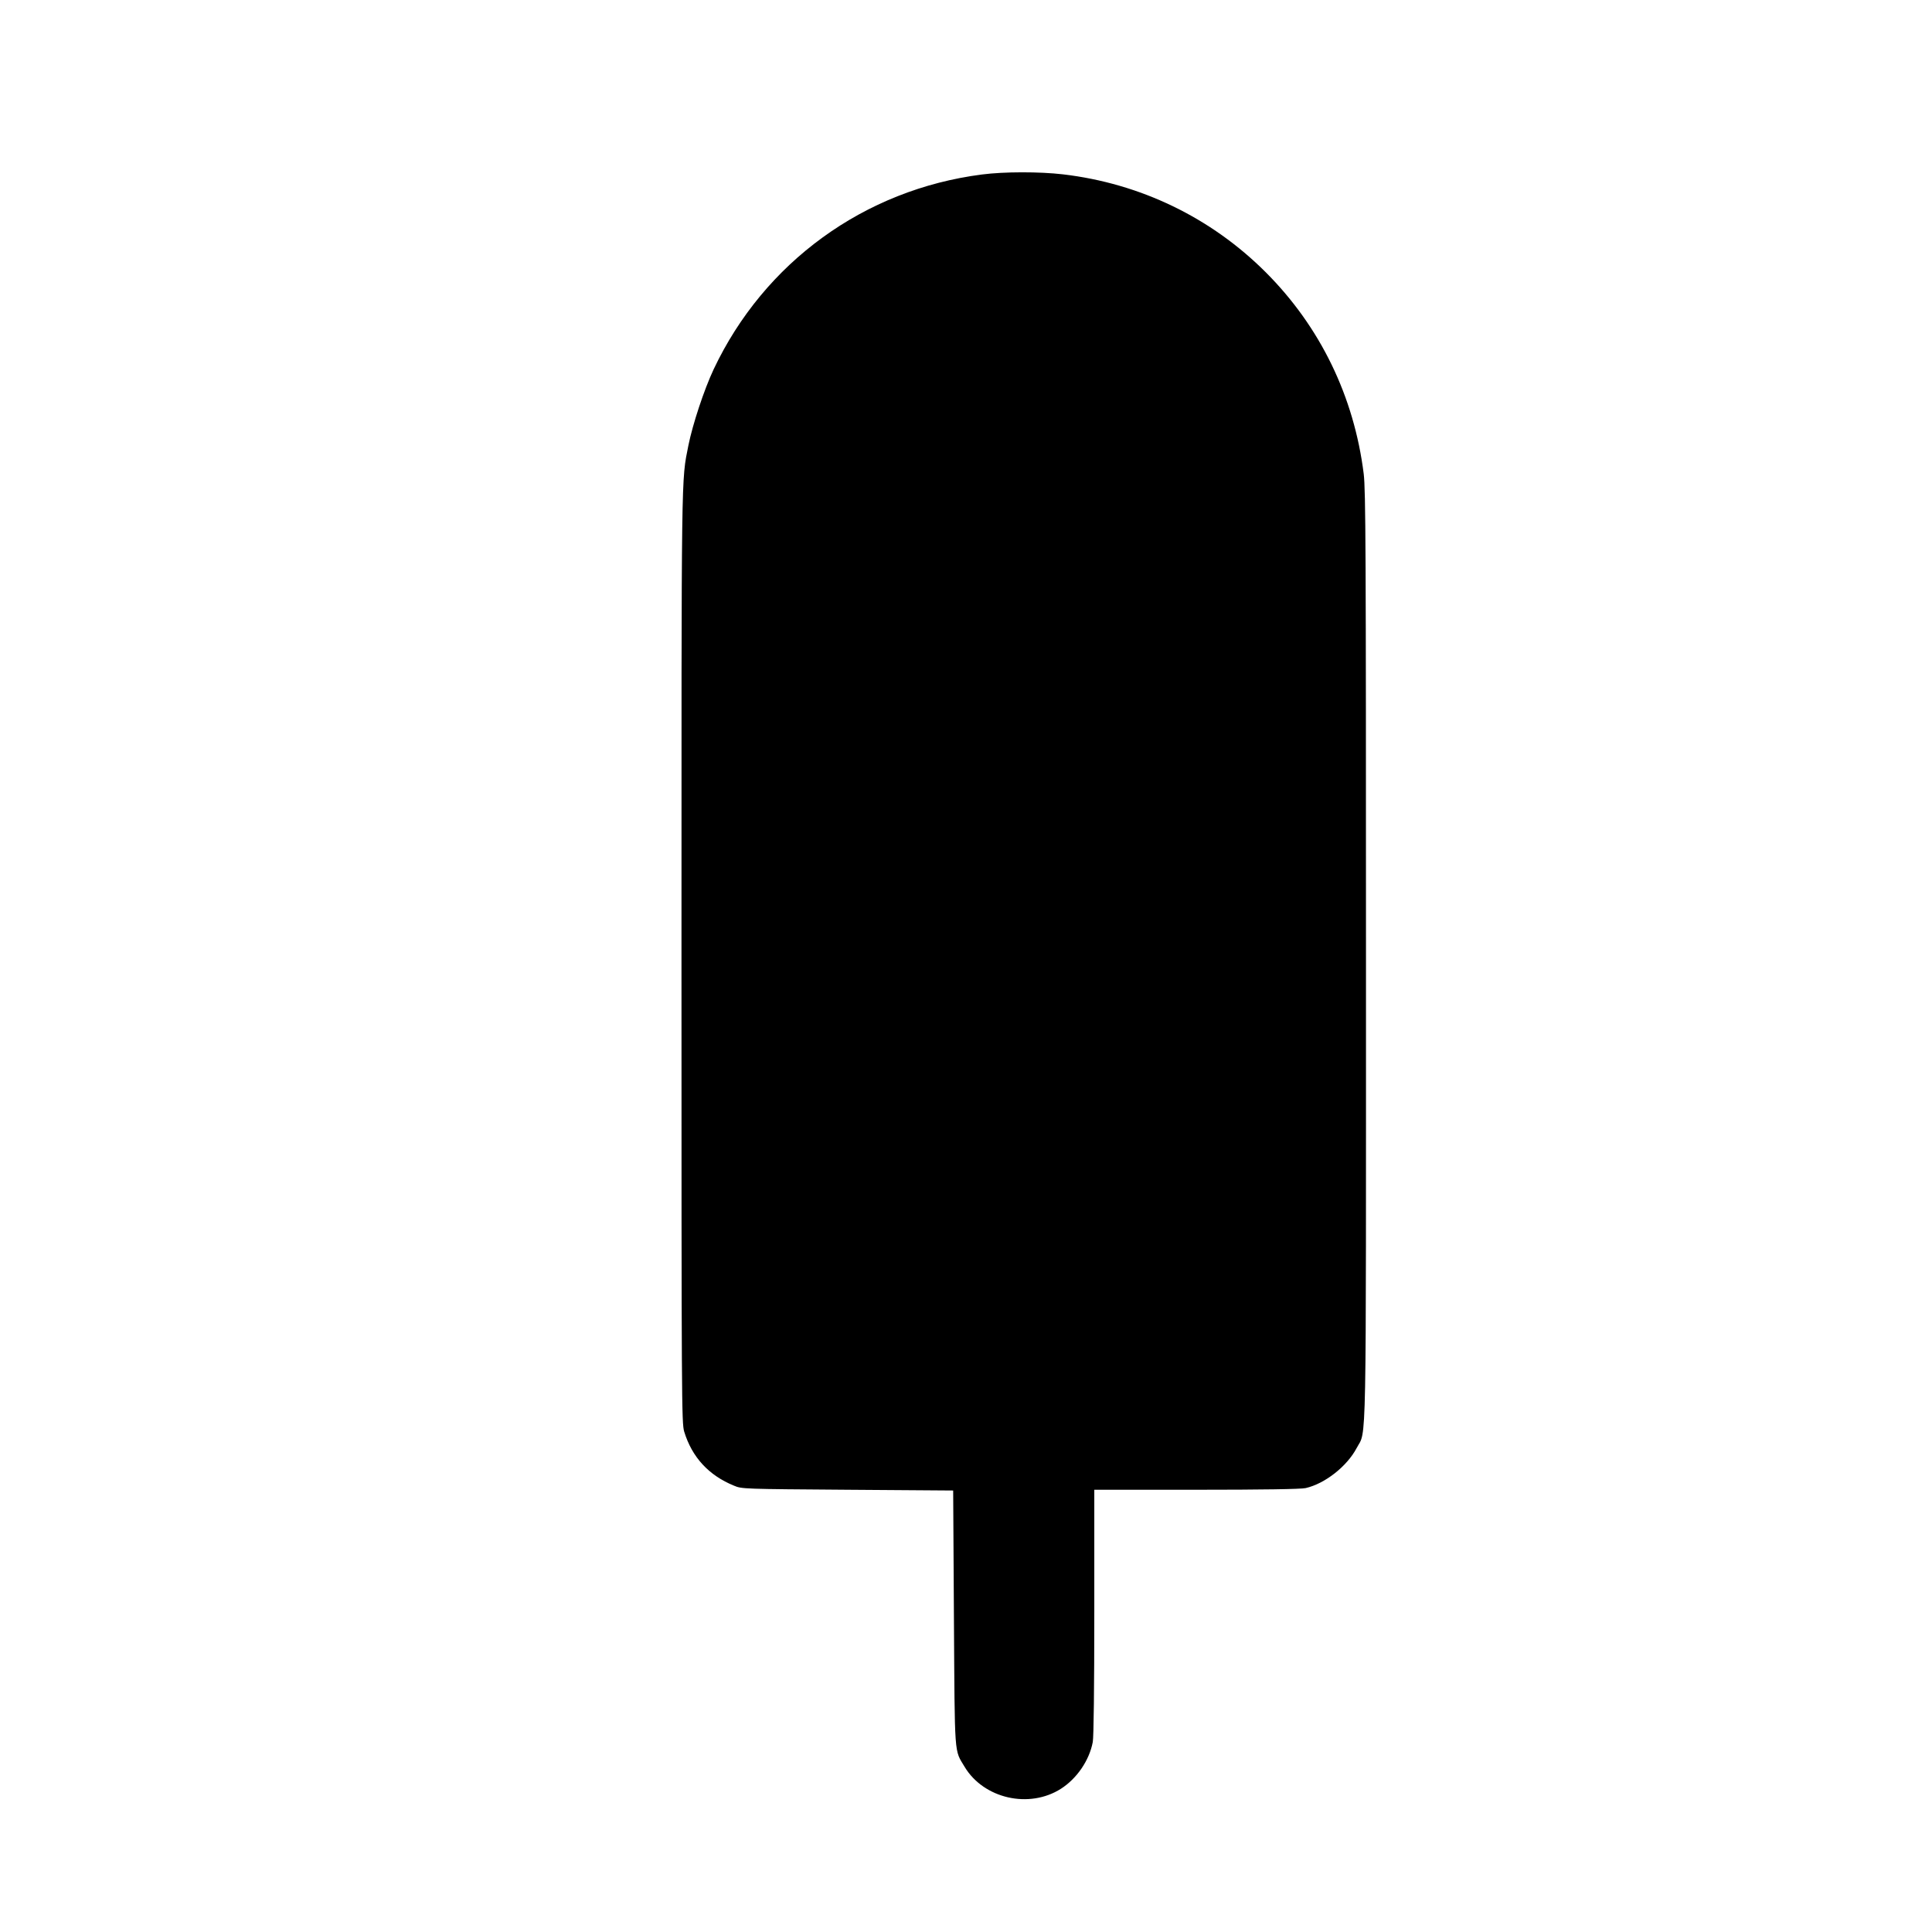
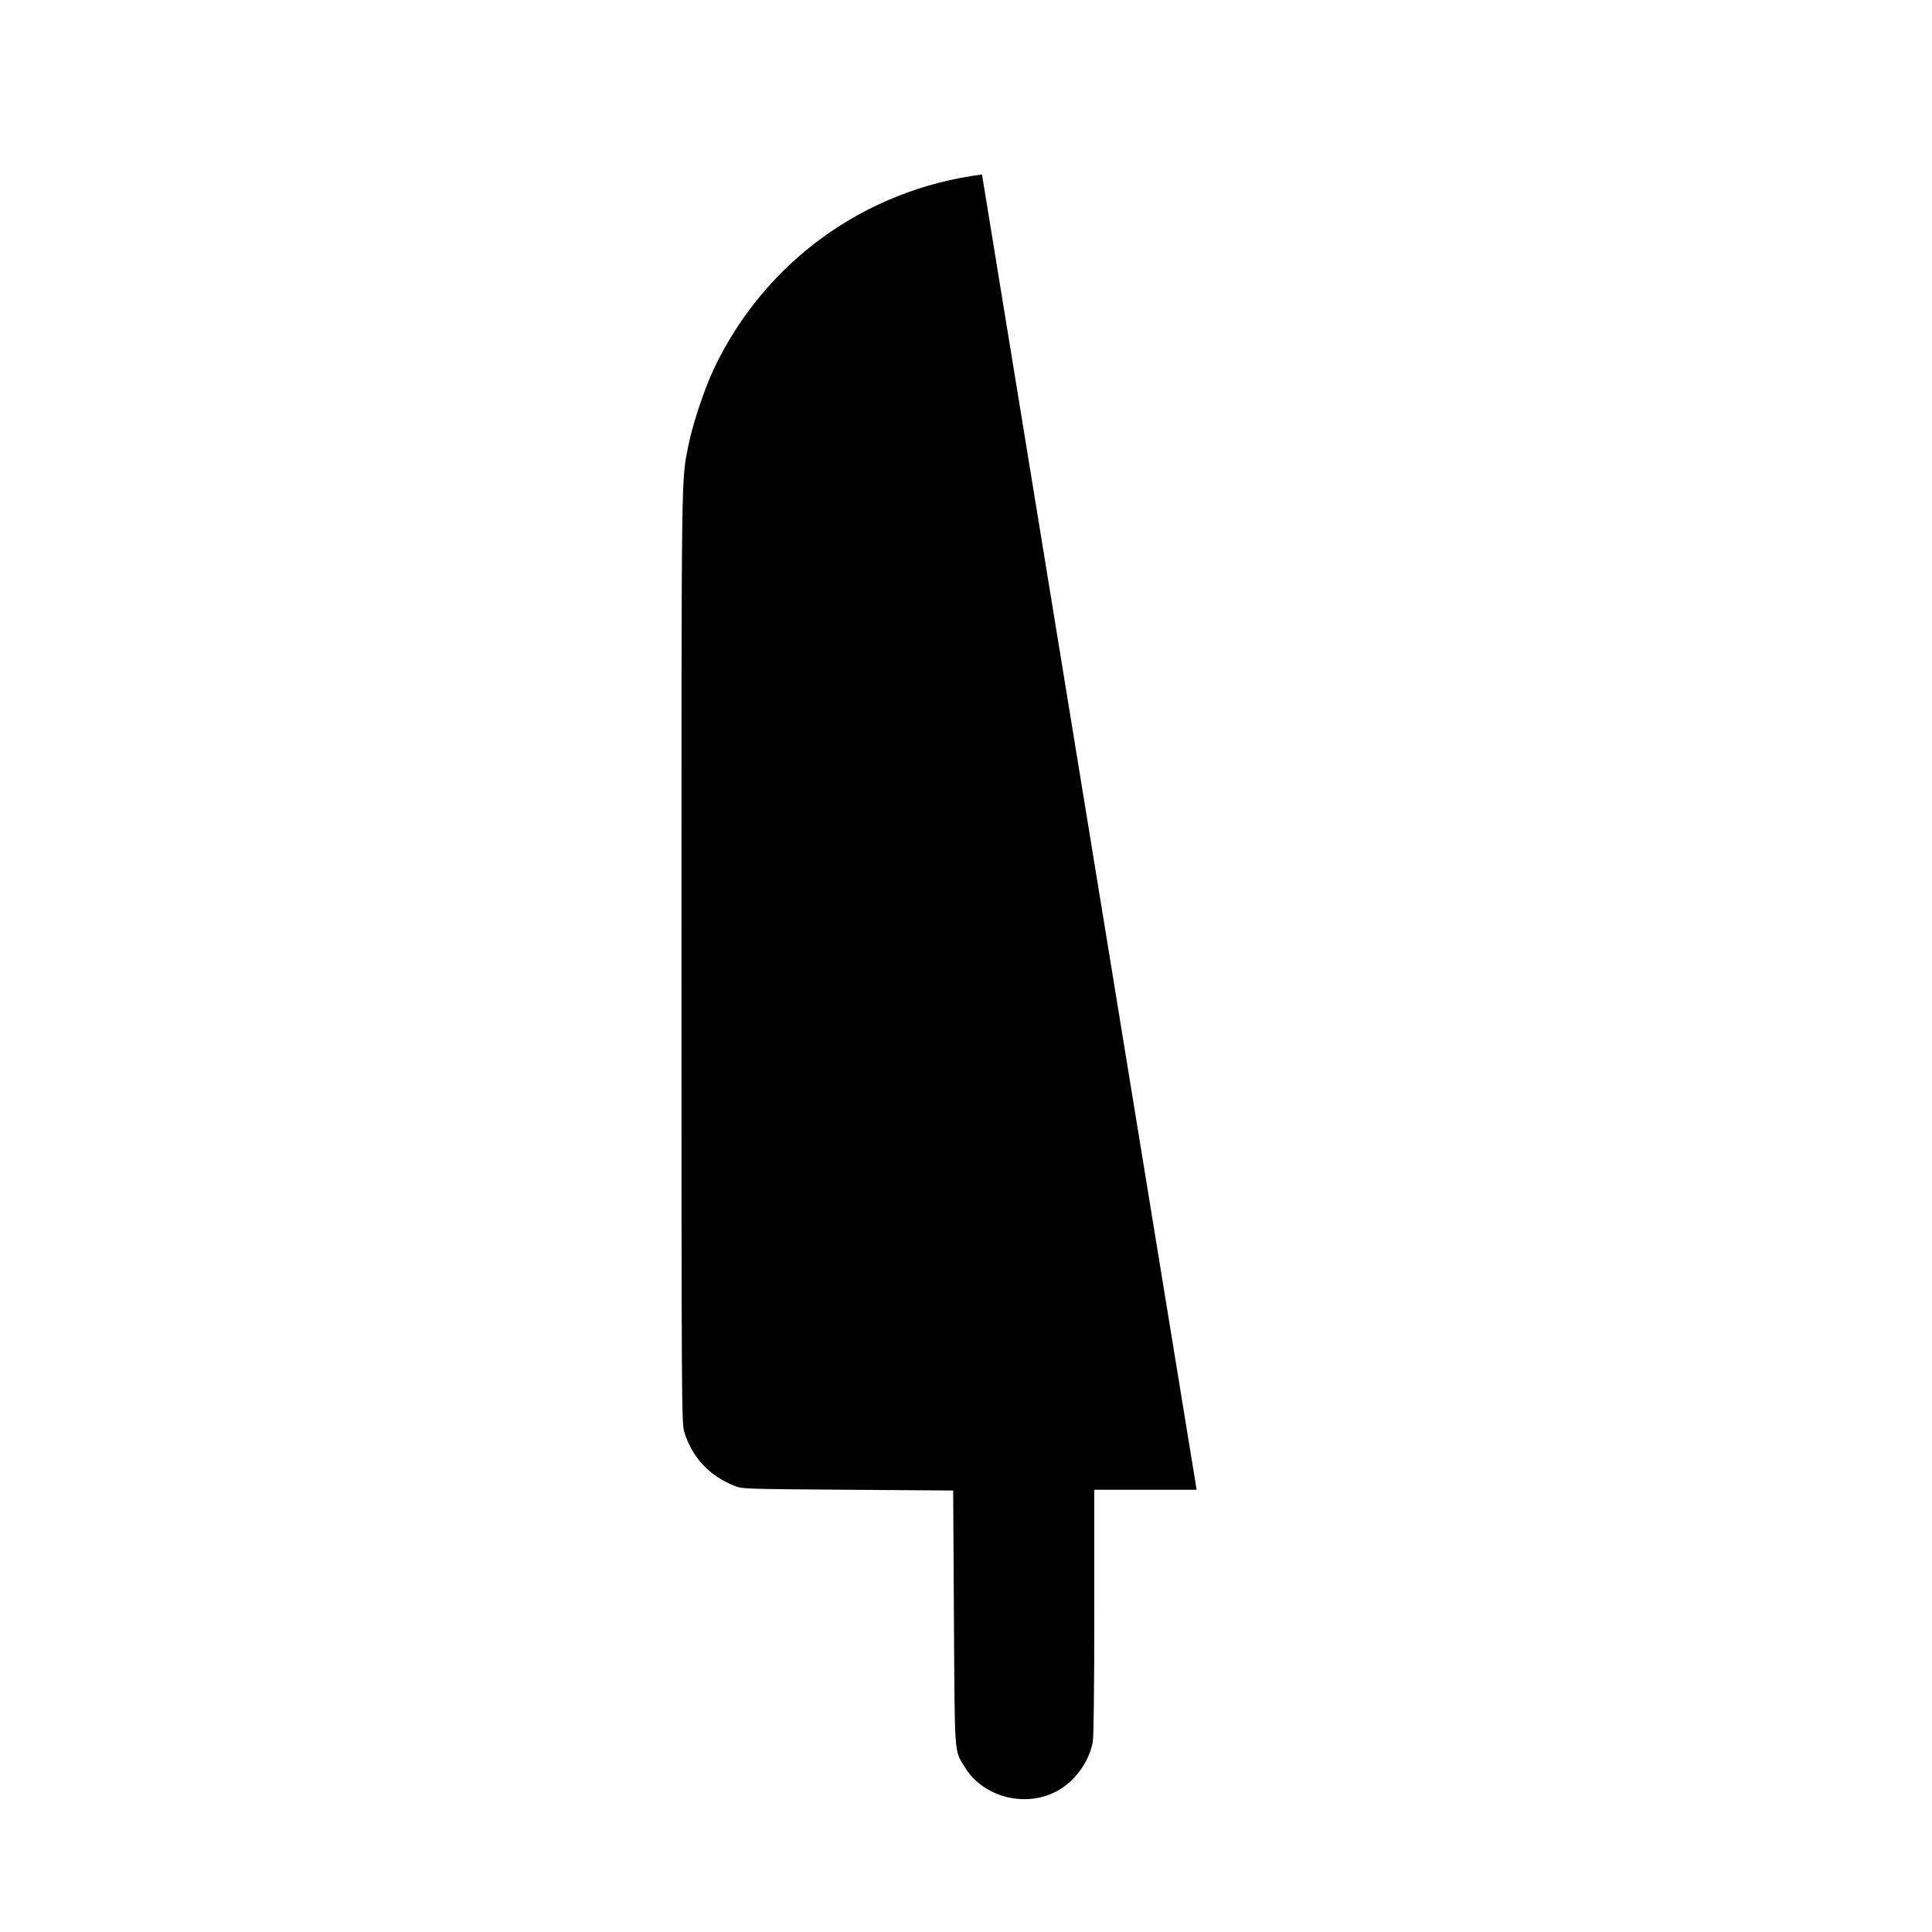
<svg xmlns="http://www.w3.org/2000/svg" version="1.0" width="1280pt" height="1280pt" viewBox="0 0 1280 1280" preserveAspectRatio="xMidYMid meet">
  <g transform="translate(0,1280) scale(0.1,-0.1)" fill="#000000" stroke="none">
-     <path d="M6506 11644 c-780 -100 -1443 -582 -1778 -1291 -63 -134 -139 -364 -167 -503 -48 -242 -46 -111 -46 -3385 0 -2971 1 -3092 18 -3150 52 -170 163 -290 330 -358 51 -22 64 -22 752 -27 l700 -5 5 -845 c6 -934 1 -869 71 -986 127 -211 428 -279 638 -145 106 68 188 188 211 310 6 34 10 354 10 862 l0 809 678 0 c431 0 693 4 722 11 128 29 274 144 338 265 67 128 62 -125 62 3259 0 2701 -2 3086 -15 3195 -64 513 -288 975 -649 1336 -363 363 -832 589 -1344 649 -155 18 -389 18 -536 -1z" />
+     <path d="M6506 11644 c-780 -100 -1443 -582 -1778 -1291 -63 -134 -139 -364 -167 -503 -48 -242 -46 -111 -46 -3385 0 -2971 1 -3092 18 -3150 52 -170 163 -290 330 -358 51 -22 64 -22 752 -27 l700 -5 5 -845 c6 -934 1 -869 71 -986 127 -211 428 -279 638 -145 106 68 188 188 211 310 6 34 10 354 10 862 l0 809 678 0 z" />
  </g>
</svg>